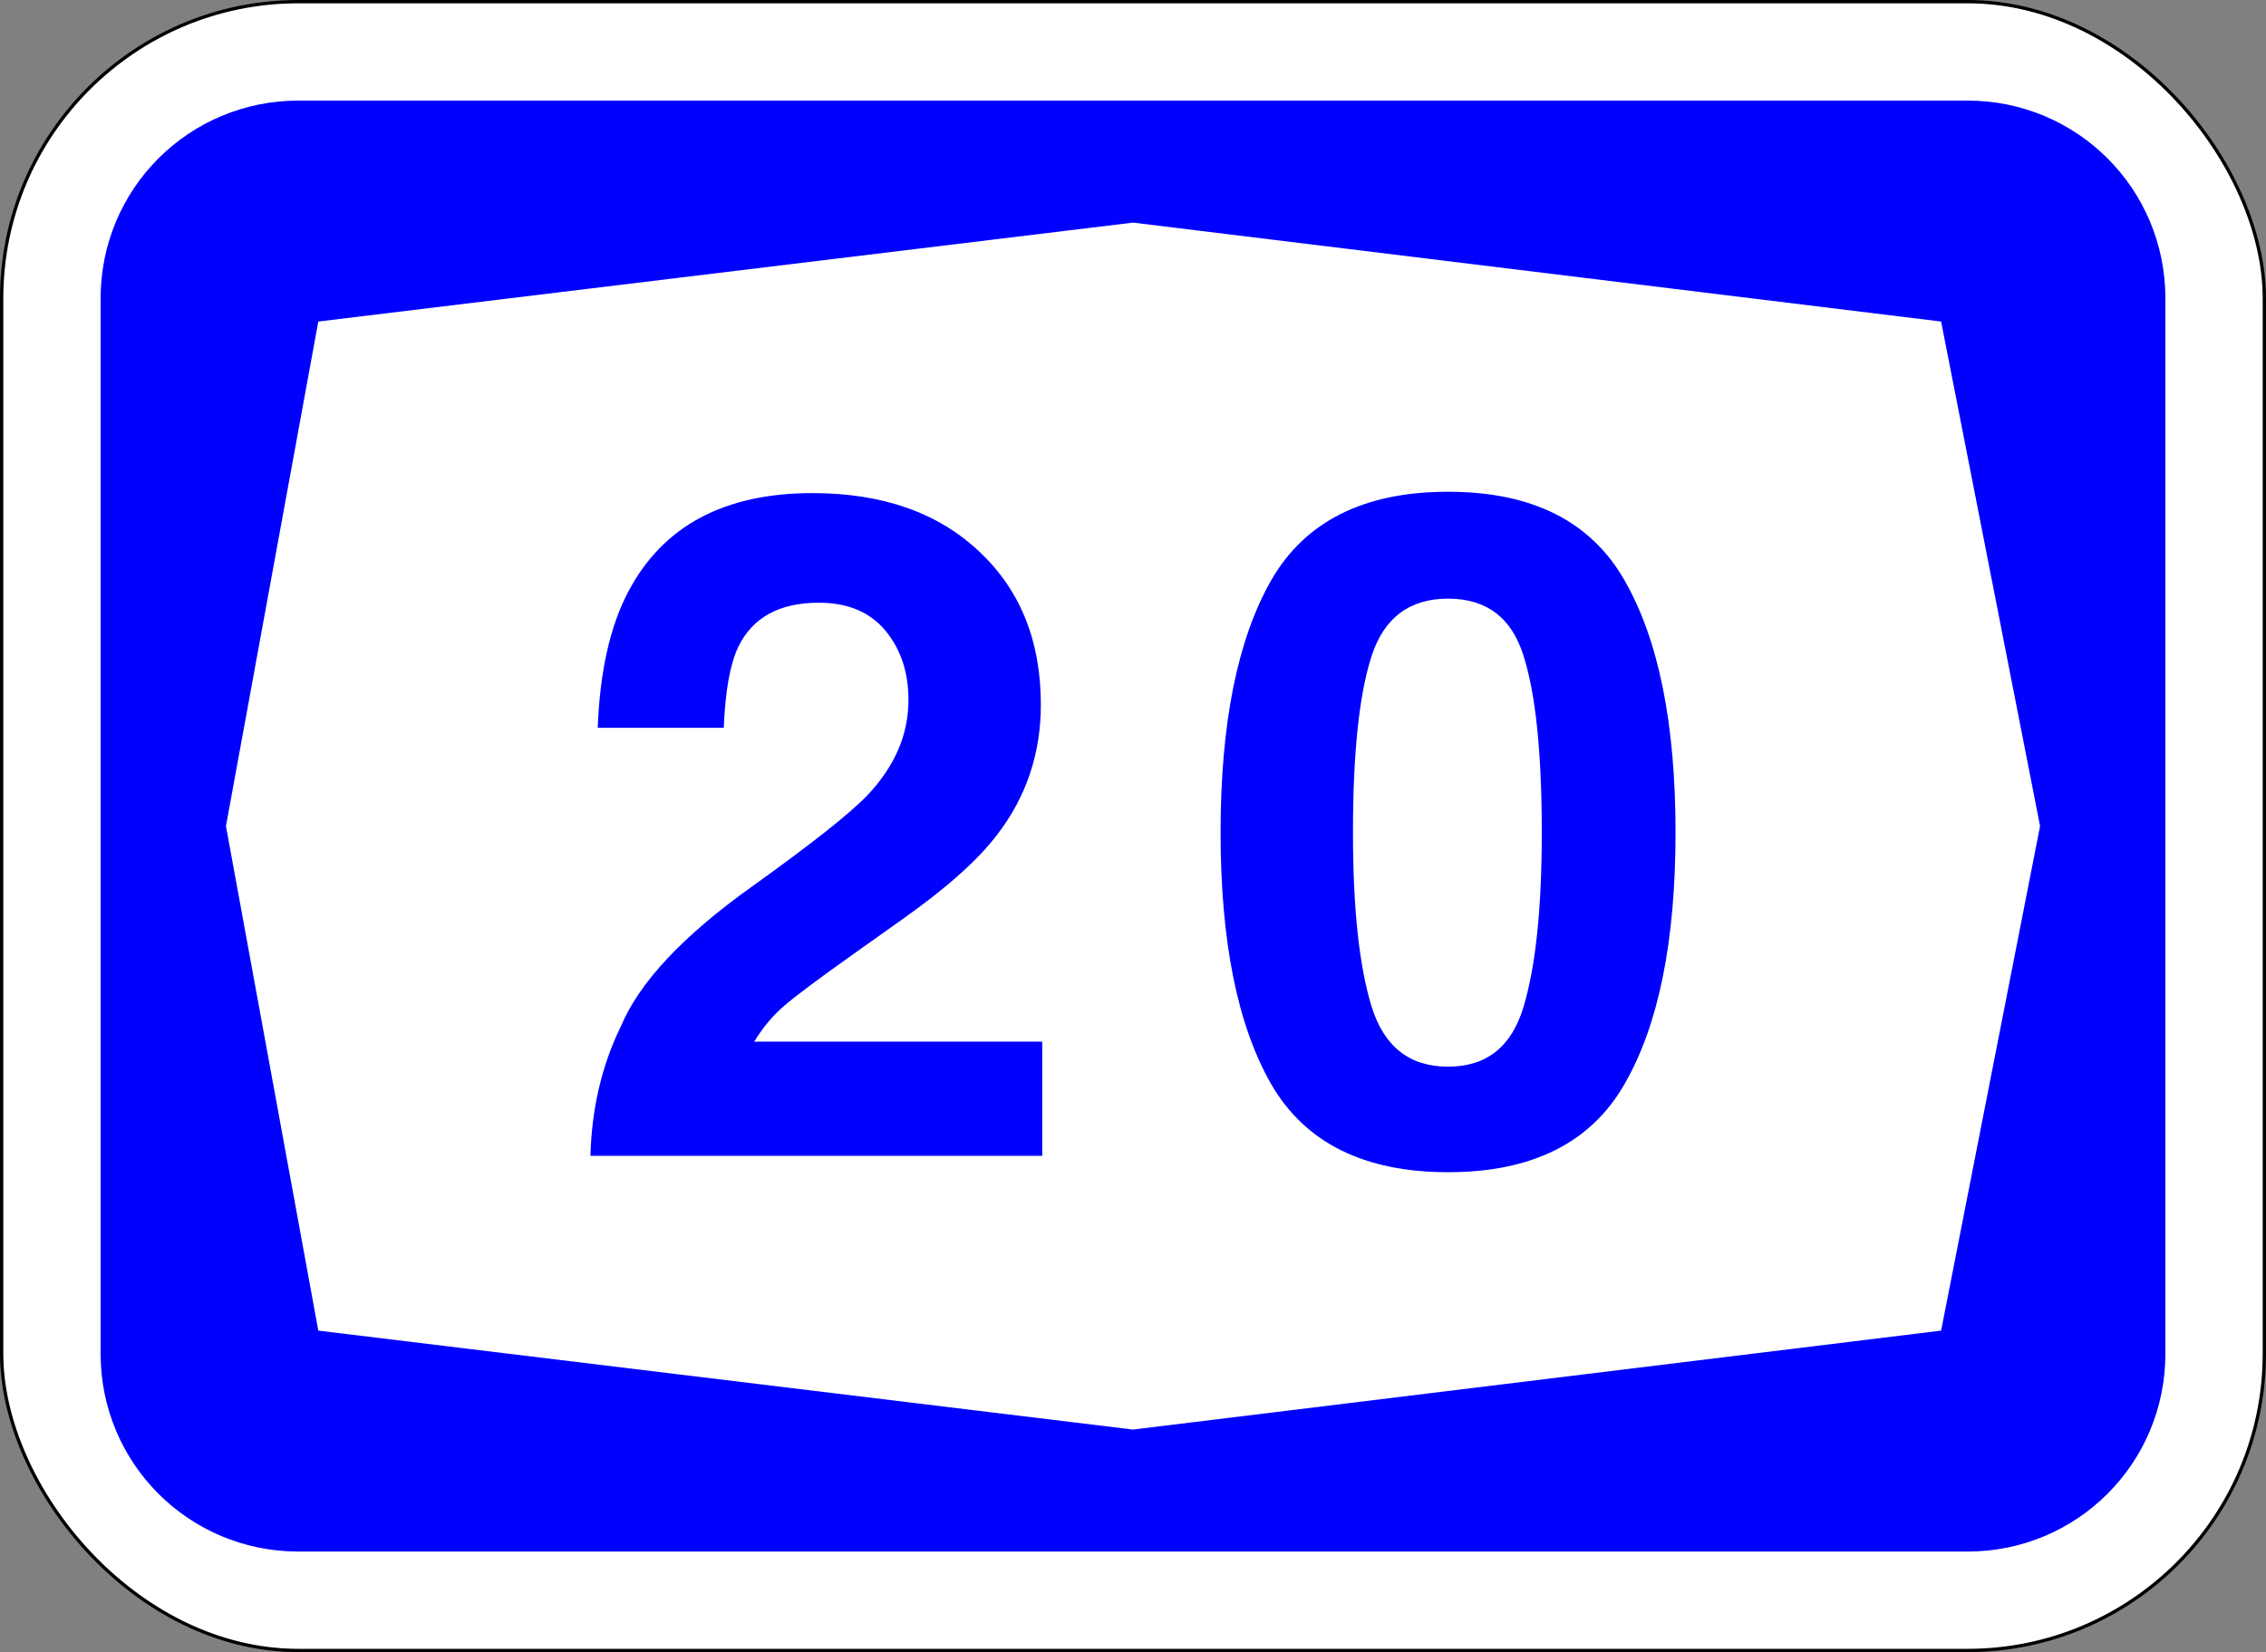
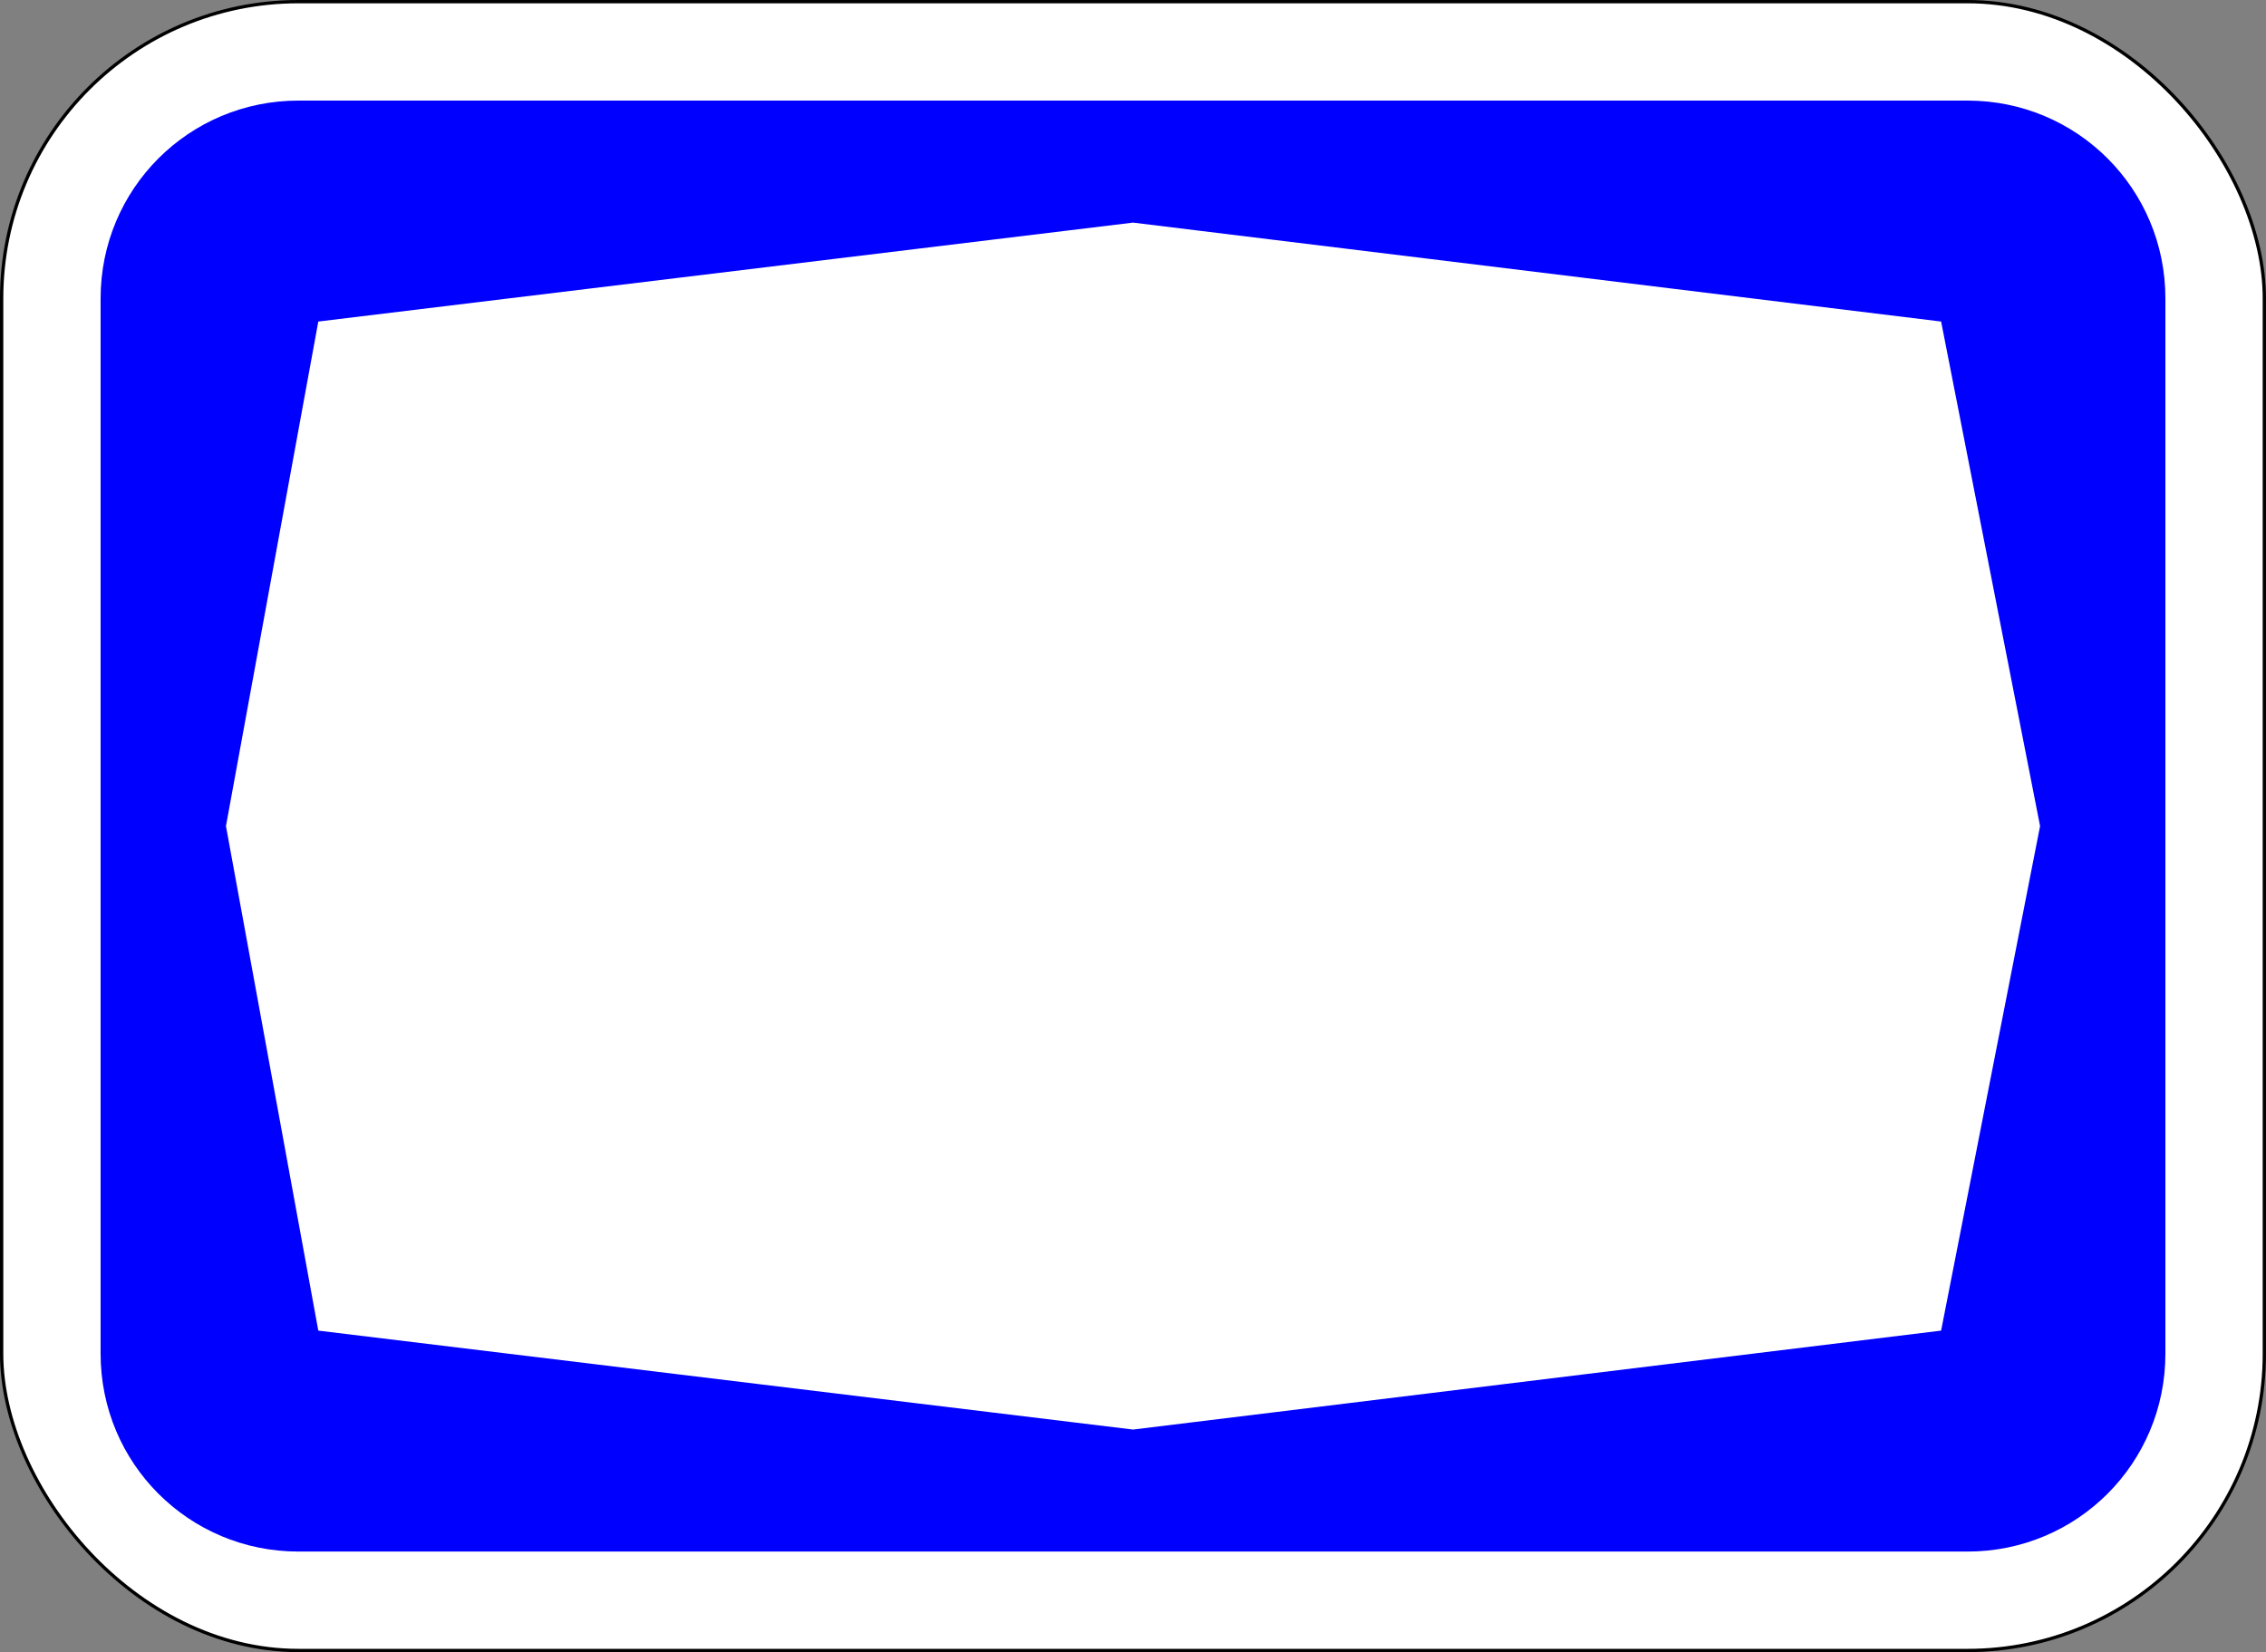
<svg xmlns="http://www.w3.org/2000/svg" xmlns:ns1="http://sodipodi.sourceforge.net/DTD/sodipodi-0.dtd" xmlns:ns2="http://www.inkscape.org/namespaces/inkscape" id="svg6542" version="1.1" viewBox="0 0 181.769 132.556" height="501" width="687" ns1:docname="ISR-FW-20.svg" ns2:version="0.92.4 (5da689c313, 2019-01-14)">
  <rect x="0" y="0" width="181.769" height="132.556" fill="#808080" stroke="none" />
  <ns1:namedview pagecolor="#ffffff" bordercolor="#666666" borderopacity="1" objecttolerance="10" gridtolerance="10" guidetolerance="10" ns2:pageopacity="0" ns2:pageshadow="2" ns2:window-width="1920" ns2:window-height="1001" id="namedview4552" showgrid="false" ns2:zoom="0.33308822" ns2:cx="-1057.6439" ns2:cy="396.46815" ns2:window-x="-9" ns2:window-y="-9" ns2:window-maximized="1" ns2:current-layer="svg6542" />
  <defs id="defs6536" />
  <rect style="opacity:1;fill:#ffffff;fill-opacity:1;fill-rule:nonzero;stroke:#000000;stroke-width:0.265;stroke-linejoin:miter;stroke-miterlimit:4;stroke-dasharray:none;stroke-opacity:1" id="rect7087" width="181.504" height="132.292" x="0.132" y="0.132" rx="23.812" ry="23.812" />
  <path style="opacity:1;fill:#0000fe;fill-opacity:1;fill-rule:nonzero;stroke:none;stroke-width:0.132;stroke-linejoin:miter;stroke-miterlimit:4;stroke-dasharray:none;stroke-opacity:1" d="m 23.945,8.07 c -8.795,0 -15.875,7.08 -15.875,15.875 v 84.667 c 0,8.795 7.08,15.875 15.875,15.875 H 157.824 c 8.795,0 15.875,-7.08 15.875,-15.875 V 23.945 c 0,-8.795 -7.08,-15.875 -15.875,-15.875 z m 66.94,9.79 64.823,7.938 7.938,40.481 -7.938,40.481 -64.823,7.938 -65.352,-7.938 -7.408,-40.481 7.408,-40.481 z" id="rect7162" />
  <g aria-label="20" style="font-style:normal;font-variant:normal;font-weight:bold;font-stretch:normal;font-size:74.74px;line-height:125%;font-family:Helvetica;-inkscape-font-specification:'Helvetica Bold';text-align:center;letter-spacing:13.507px;word-spacing:0px;writing-mode:lr-tb;text-anchor:middle;fill:#ff0000;fill-opacity:1;stroke:none;stroke-width:0.265px;stroke-linecap:butt;stroke-linejoin:miter;stroke-opacity:1" id="text7197">
-     <path d="m 47.364,92.736 q 0.146,-5.693 2.445,-10.401 2.226,-5.292 10.51,-11.204 7.189,-5.146 9.306,-7.372 3.248,-3.467 3.248,-7.591 0,-3.357 -1.861,-5.584 -1.861,-2.226 -5.328,-2.226 -4.744,0 -6.459,3.54 -0.985,2.044 -1.168,6.496 H 47.948 q 0.255,-6.751 2.445,-10.912 4.16,-7.919 14.78,-7.919 8.394,0 13.357,4.671 4.963,4.635 4.963,12.299 0,5.876 -3.503,10.437 -2.299,3.029 -7.554,6.751 l -4.16,2.956 q -3.905,2.774 -5.365,4.014 -1.423,1.241 -2.409,2.883 h 23.101 v 9.16 z" style="font-style:normal;font-variant:normal;font-weight:bold;font-stretch:normal;font-family:Helvetica;-inkscape-font-specification:'Helvetica Bold';letter-spacing:8.943px;fill:#0000fe;fill-opacity:1;stroke-width:0.265px" id="path815" />
-     <path d="m 108.53,66.789 q 0,9.124 1.496,13.977 1.496,4.817 6.131,4.817 4.635,0 6.058,-4.817 1.46,-4.854 1.46,-13.977 0,-9.561 -1.46,-14.16 -1.423,-4.598 -6.058,-4.598 -4.635,0 -6.131,4.598 -1.496,4.598 -1.496,14.16 z m 7.627,-27.334 q 10.109,0 14.16,7.116 4.087,7.116 4.087,20.218 0,13.101 -4.087,20.181 -4.051,7.08 -14.16,7.08 -10.109,0 -14.196,-7.08 -4.051,-7.08 -4.051,-20.181 0,-13.101 4.051,-20.218 4.087,-7.116 14.196,-7.116 z" style="font-style:normal;font-variant:normal;font-weight:bold;font-stretch:normal;font-family:Helvetica;-inkscape-font-specification:'Helvetica Bold';letter-spacing:8.943px;fill:#0000fe;fill-opacity:1;stroke-width:0.265px" id="path817" />
-   </g>
+     </g>
</svg>